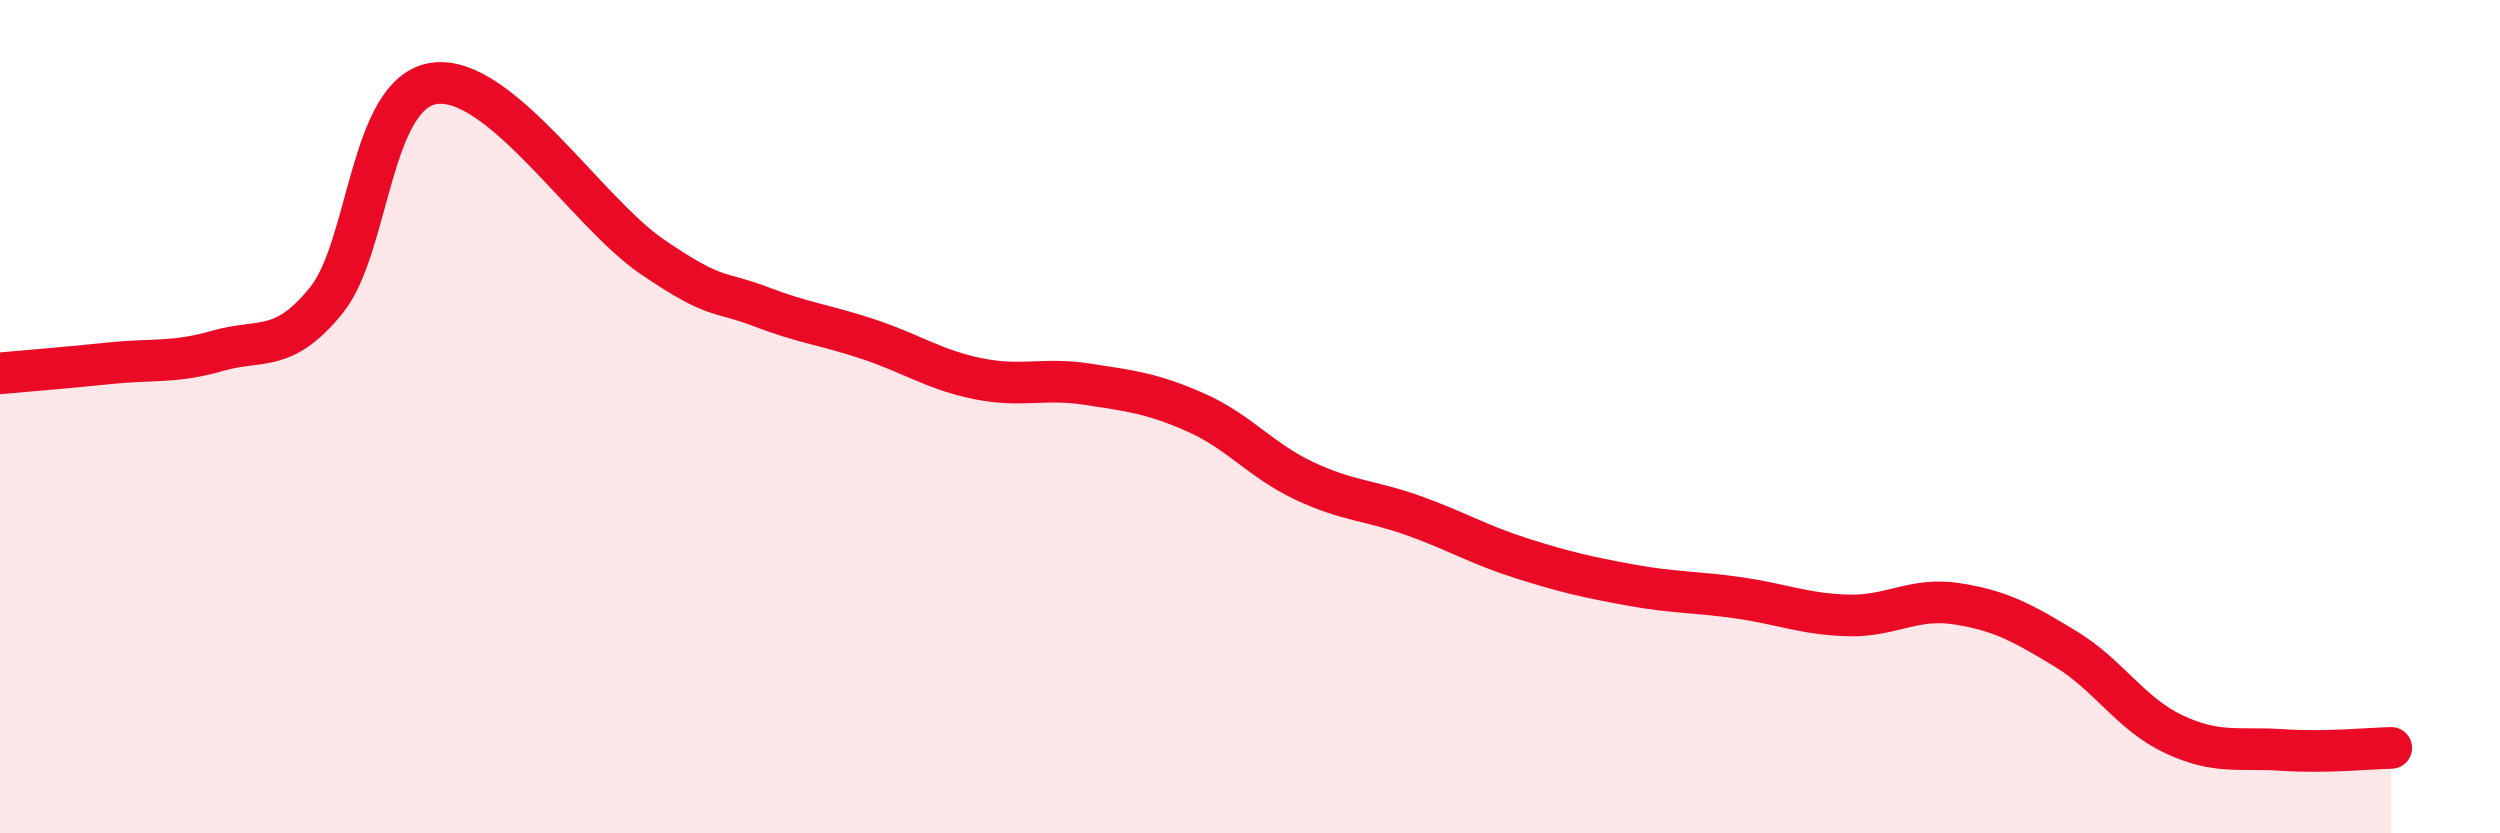
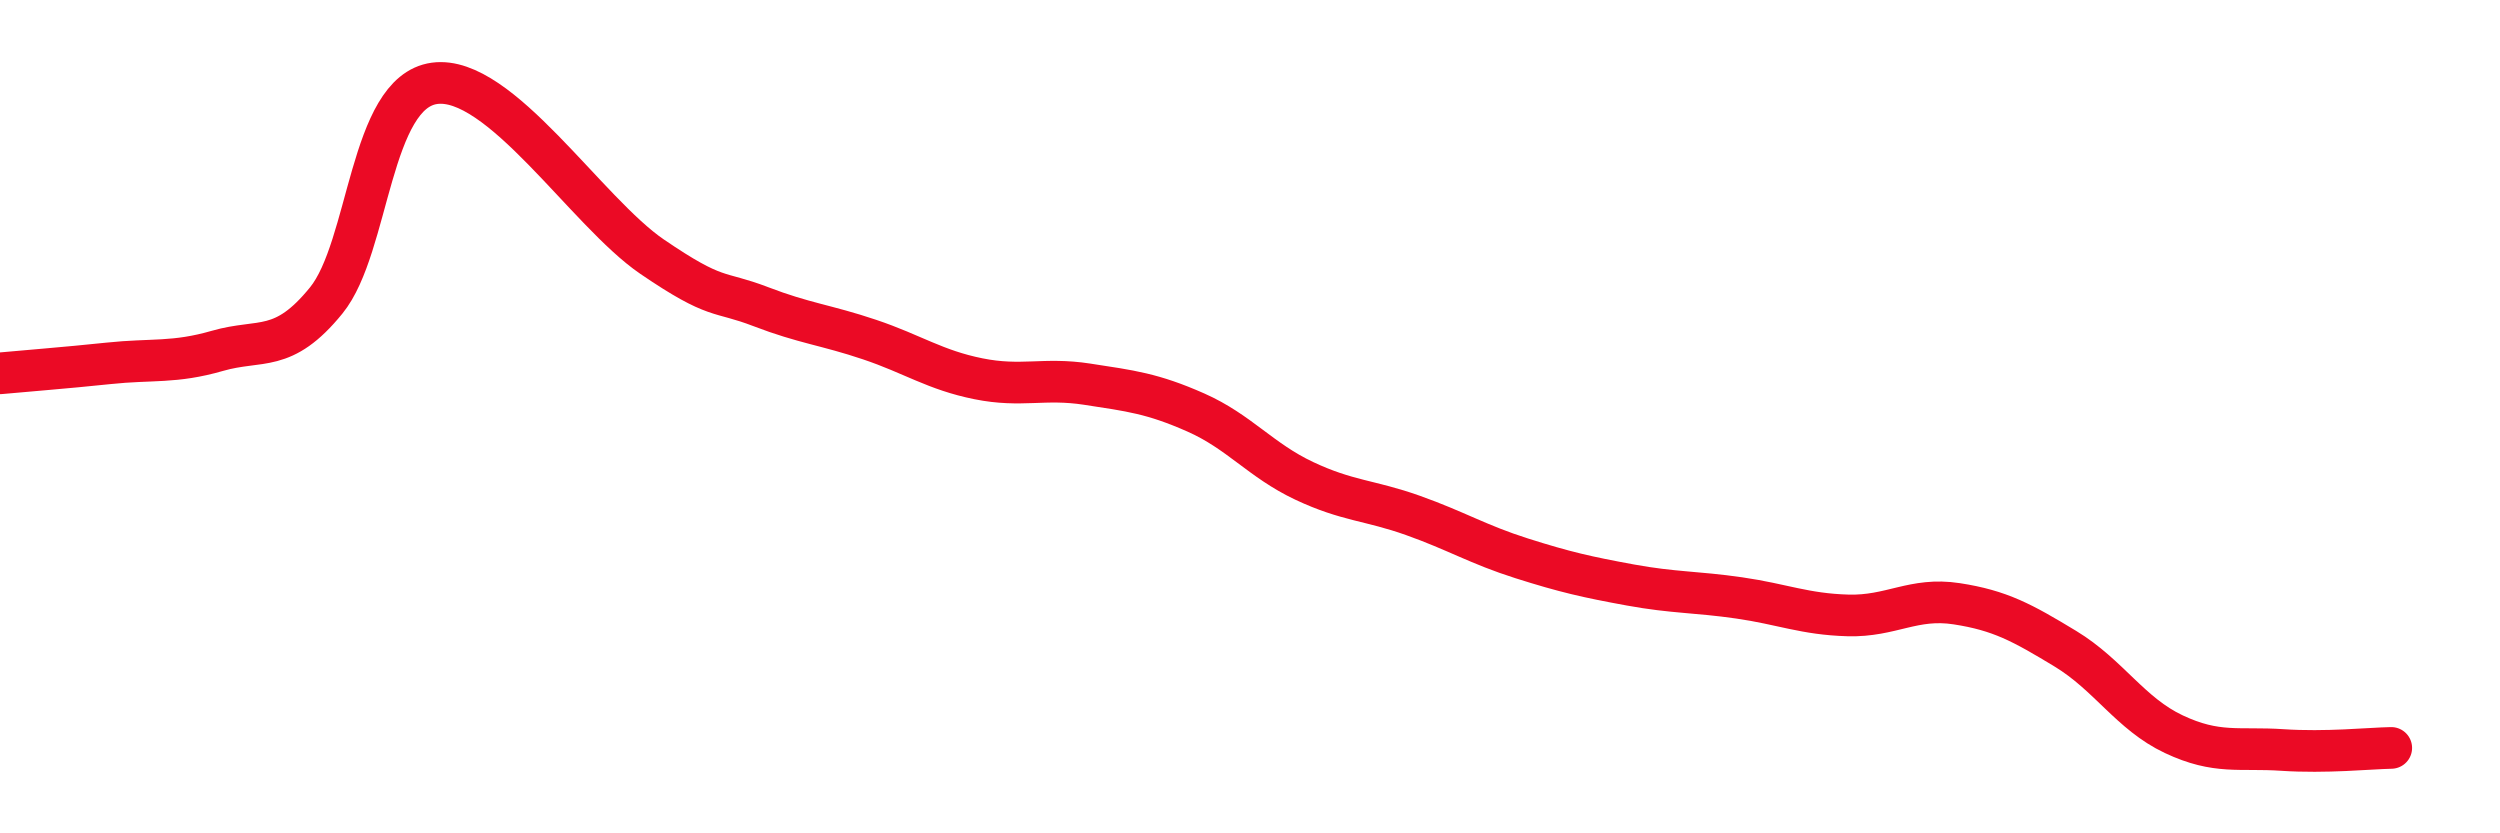
<svg xmlns="http://www.w3.org/2000/svg" width="60" height="20" viewBox="0 0 60 20">
-   <path d="M 0,8.96 C 0.52,8.91 1.57,8.83 2.61,8.72 C 3.65,8.61 4.18,8.72 5.22,8.42 C 6.26,8.12 6.79,8.49 7.83,7.21 C 8.87,5.93 8.87,2.21 10.43,2 C 11.99,1.79 14.08,5.09 15.65,6.16 C 17.22,7.23 17.22,6.96 18.26,7.36 C 19.3,7.76 19.83,7.8 20.87,8.15 C 21.91,8.5 22.44,8.88 23.48,9.09 C 24.52,9.3 25.05,9.06 26.09,9.22 C 27.13,9.38 27.66,9.44 28.7,9.9 C 29.74,10.36 30.26,11.05 31.3,11.54 C 32.34,12.03 32.87,12 33.91,12.37 C 34.95,12.74 35.48,13.07 36.52,13.4 C 37.56,13.73 38.09,13.85 39.13,14.04 C 40.17,14.23 40.7,14.2 41.74,14.35 C 42.78,14.5 43.31,14.74 44.35,14.77 C 45.39,14.8 45.92,14.33 46.96,14.49 C 48,14.65 48.53,14.94 49.57,15.57 C 50.61,16.2 51.13,17.13 52.17,17.62 C 53.21,18.11 53.74,17.93 54.78,18 C 55.82,18.07 56.87,17.96 57.39,17.95L57.39 20L0 20Z" fill="#EB0A25" opacity="0.1" stroke-linecap="round" stroke-linejoin="round" />
  <path d="M 0,8.96 C 0.52,8.91 1.57,8.83 2.61,8.72 C 3.65,8.61 4.18,8.72 5.22,8.42 C 6.26,8.12 6.79,8.49 7.83,7.21 C 8.87,5.93 8.87,2.21 10.43,2 C 11.99,1.79 14.08,5.09 15.65,6.16 C 17.22,7.23 17.22,6.96 18.26,7.36 C 19.3,7.76 19.83,7.8 20.87,8.15 C 21.91,8.5 22.44,8.88 23.48,9.09 C 24.52,9.3 25.05,9.06 26.09,9.22 C 27.13,9.38 27.66,9.44 28.7,9.9 C 29.74,10.36 30.26,11.05 31.3,11.54 C 32.34,12.03 32.87,12 33.91,12.37 C 34.95,12.74 35.48,13.07 36.52,13.4 C 37.56,13.73 38.09,13.85 39.13,14.04 C 40.17,14.23 40.7,14.2 41.74,14.35 C 42.78,14.5 43.31,14.74 44.35,14.77 C 45.39,14.8 45.92,14.33 46.96,14.49 C 48,14.65 48.53,14.94 49.57,15.57 C 50.61,16.2 51.13,17.13 52.17,17.62 C 53.21,18.11 53.74,17.93 54.78,18 C 55.82,18.07 56.87,17.96 57.39,17.95" stroke="#EB0A25" stroke-width="1" fill="none" stroke-linecap="round" stroke-linejoin="round" />
</svg>